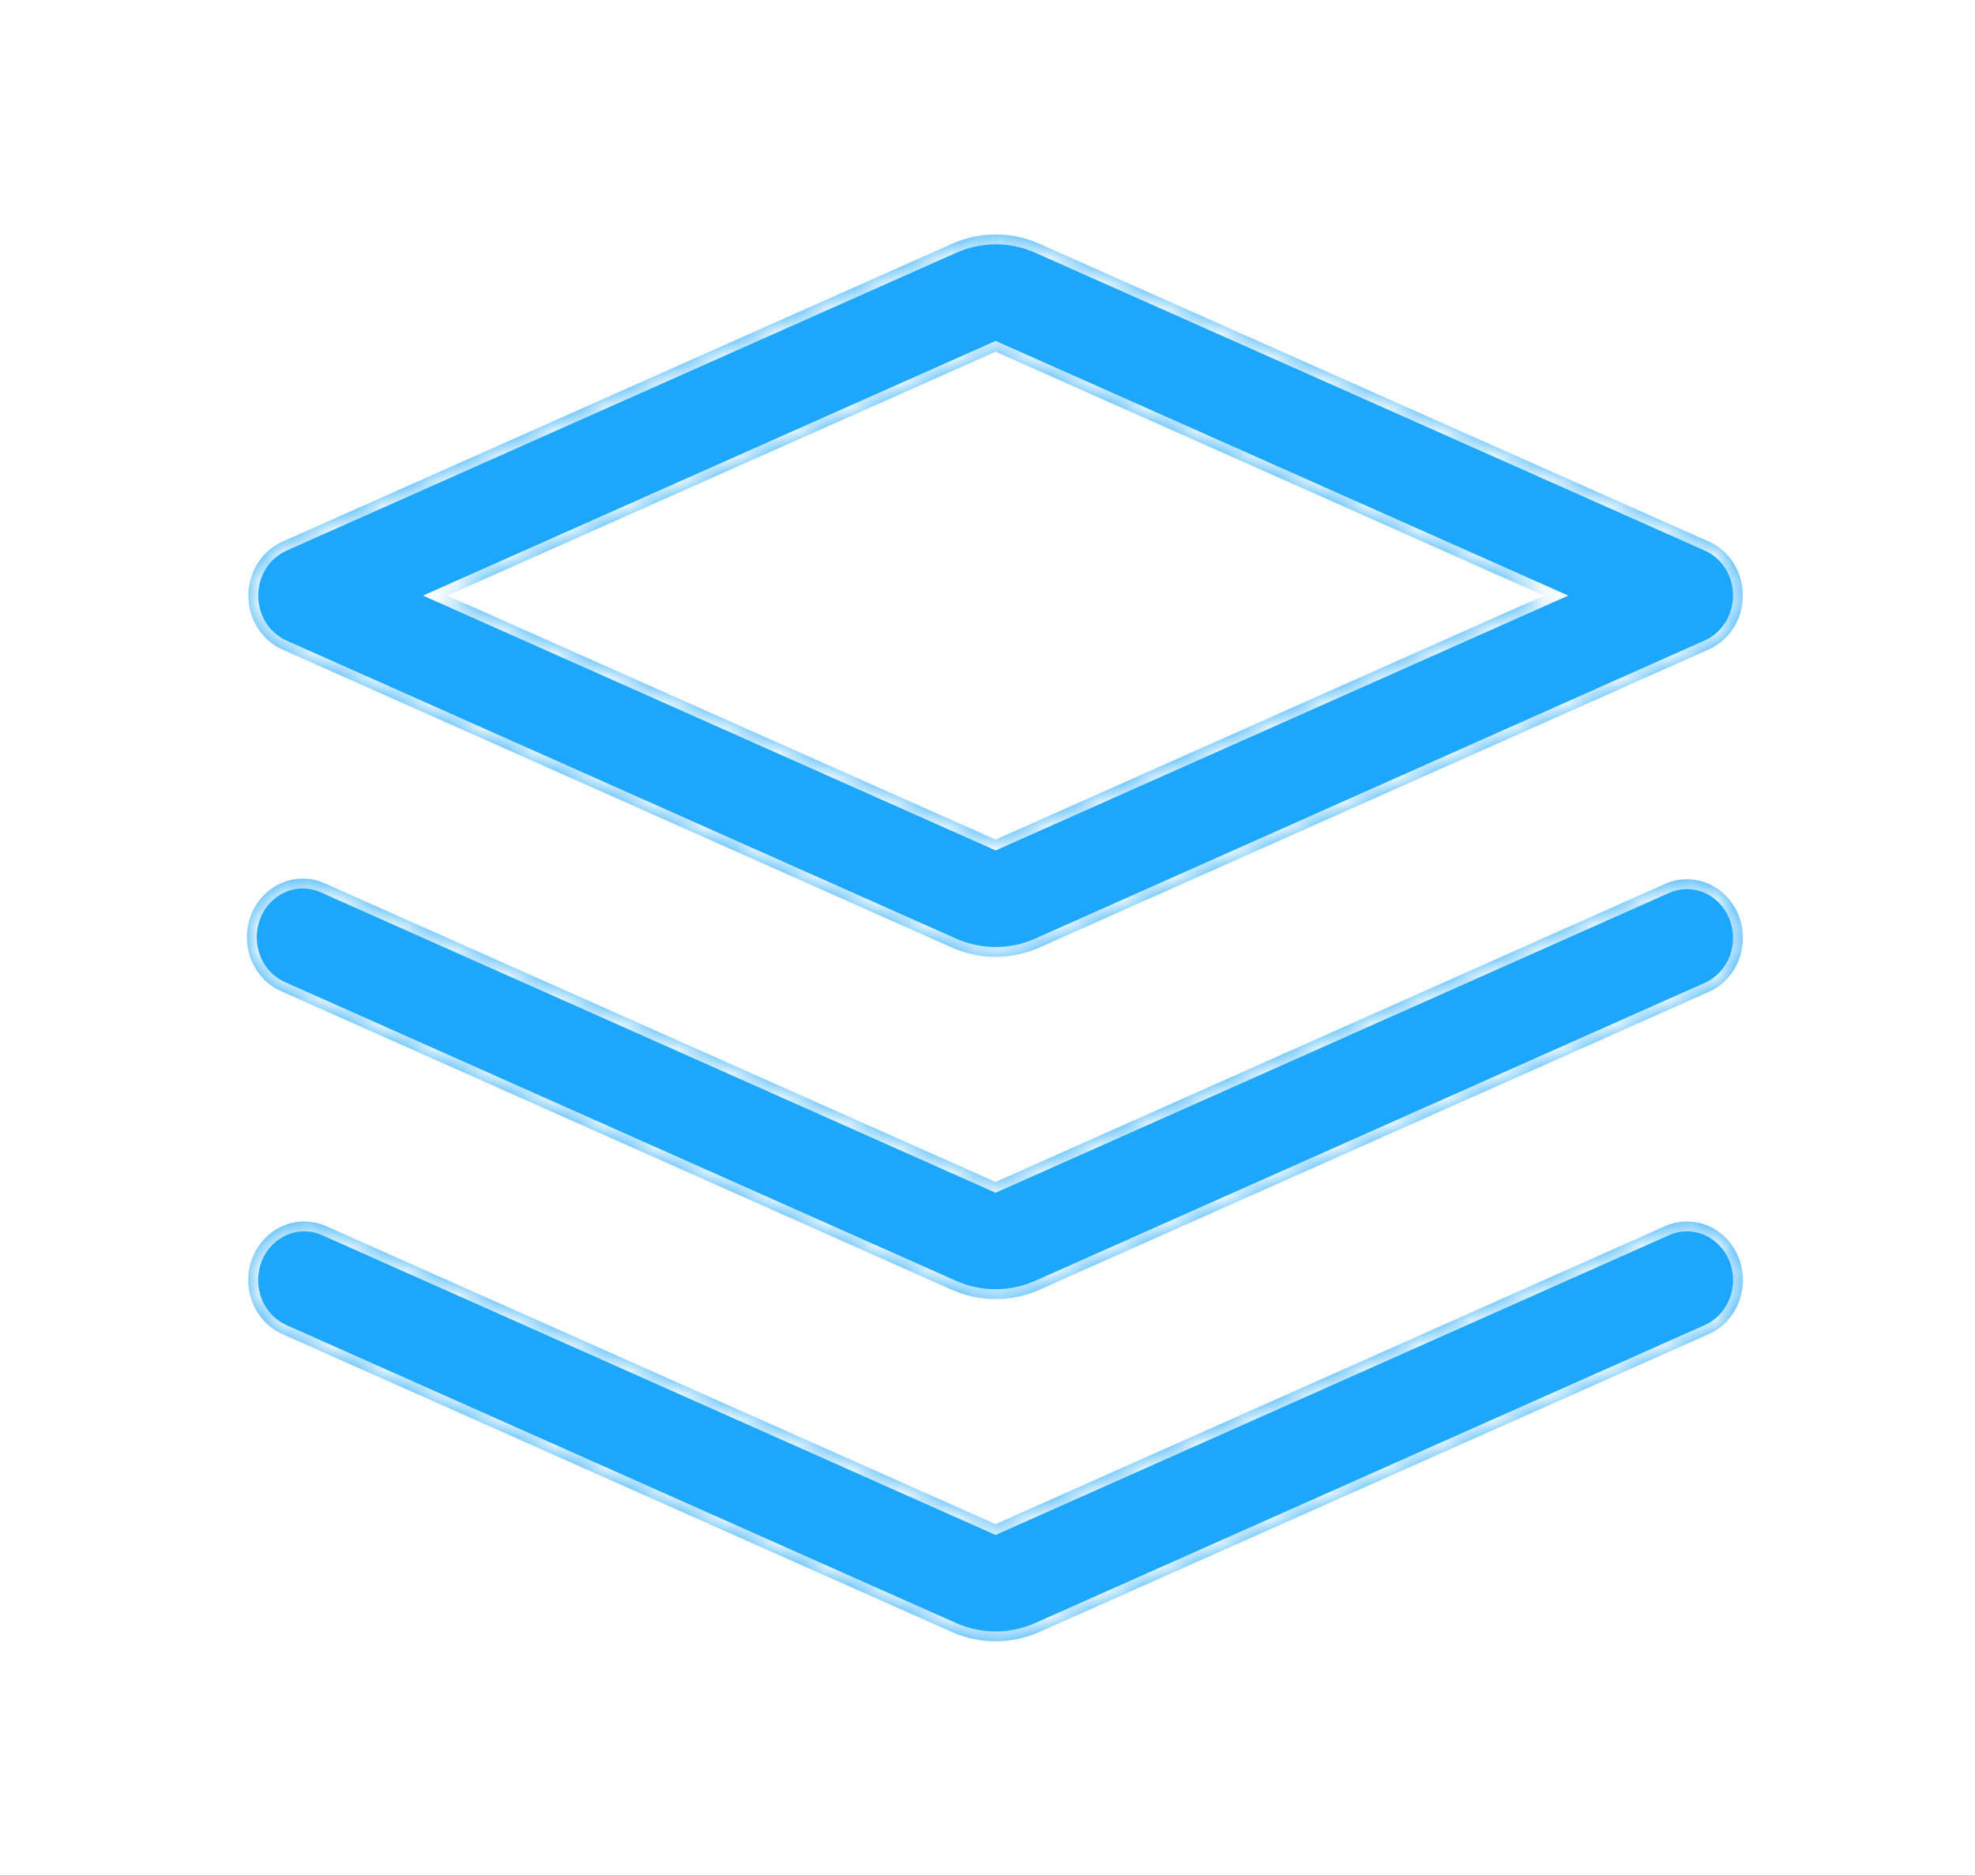
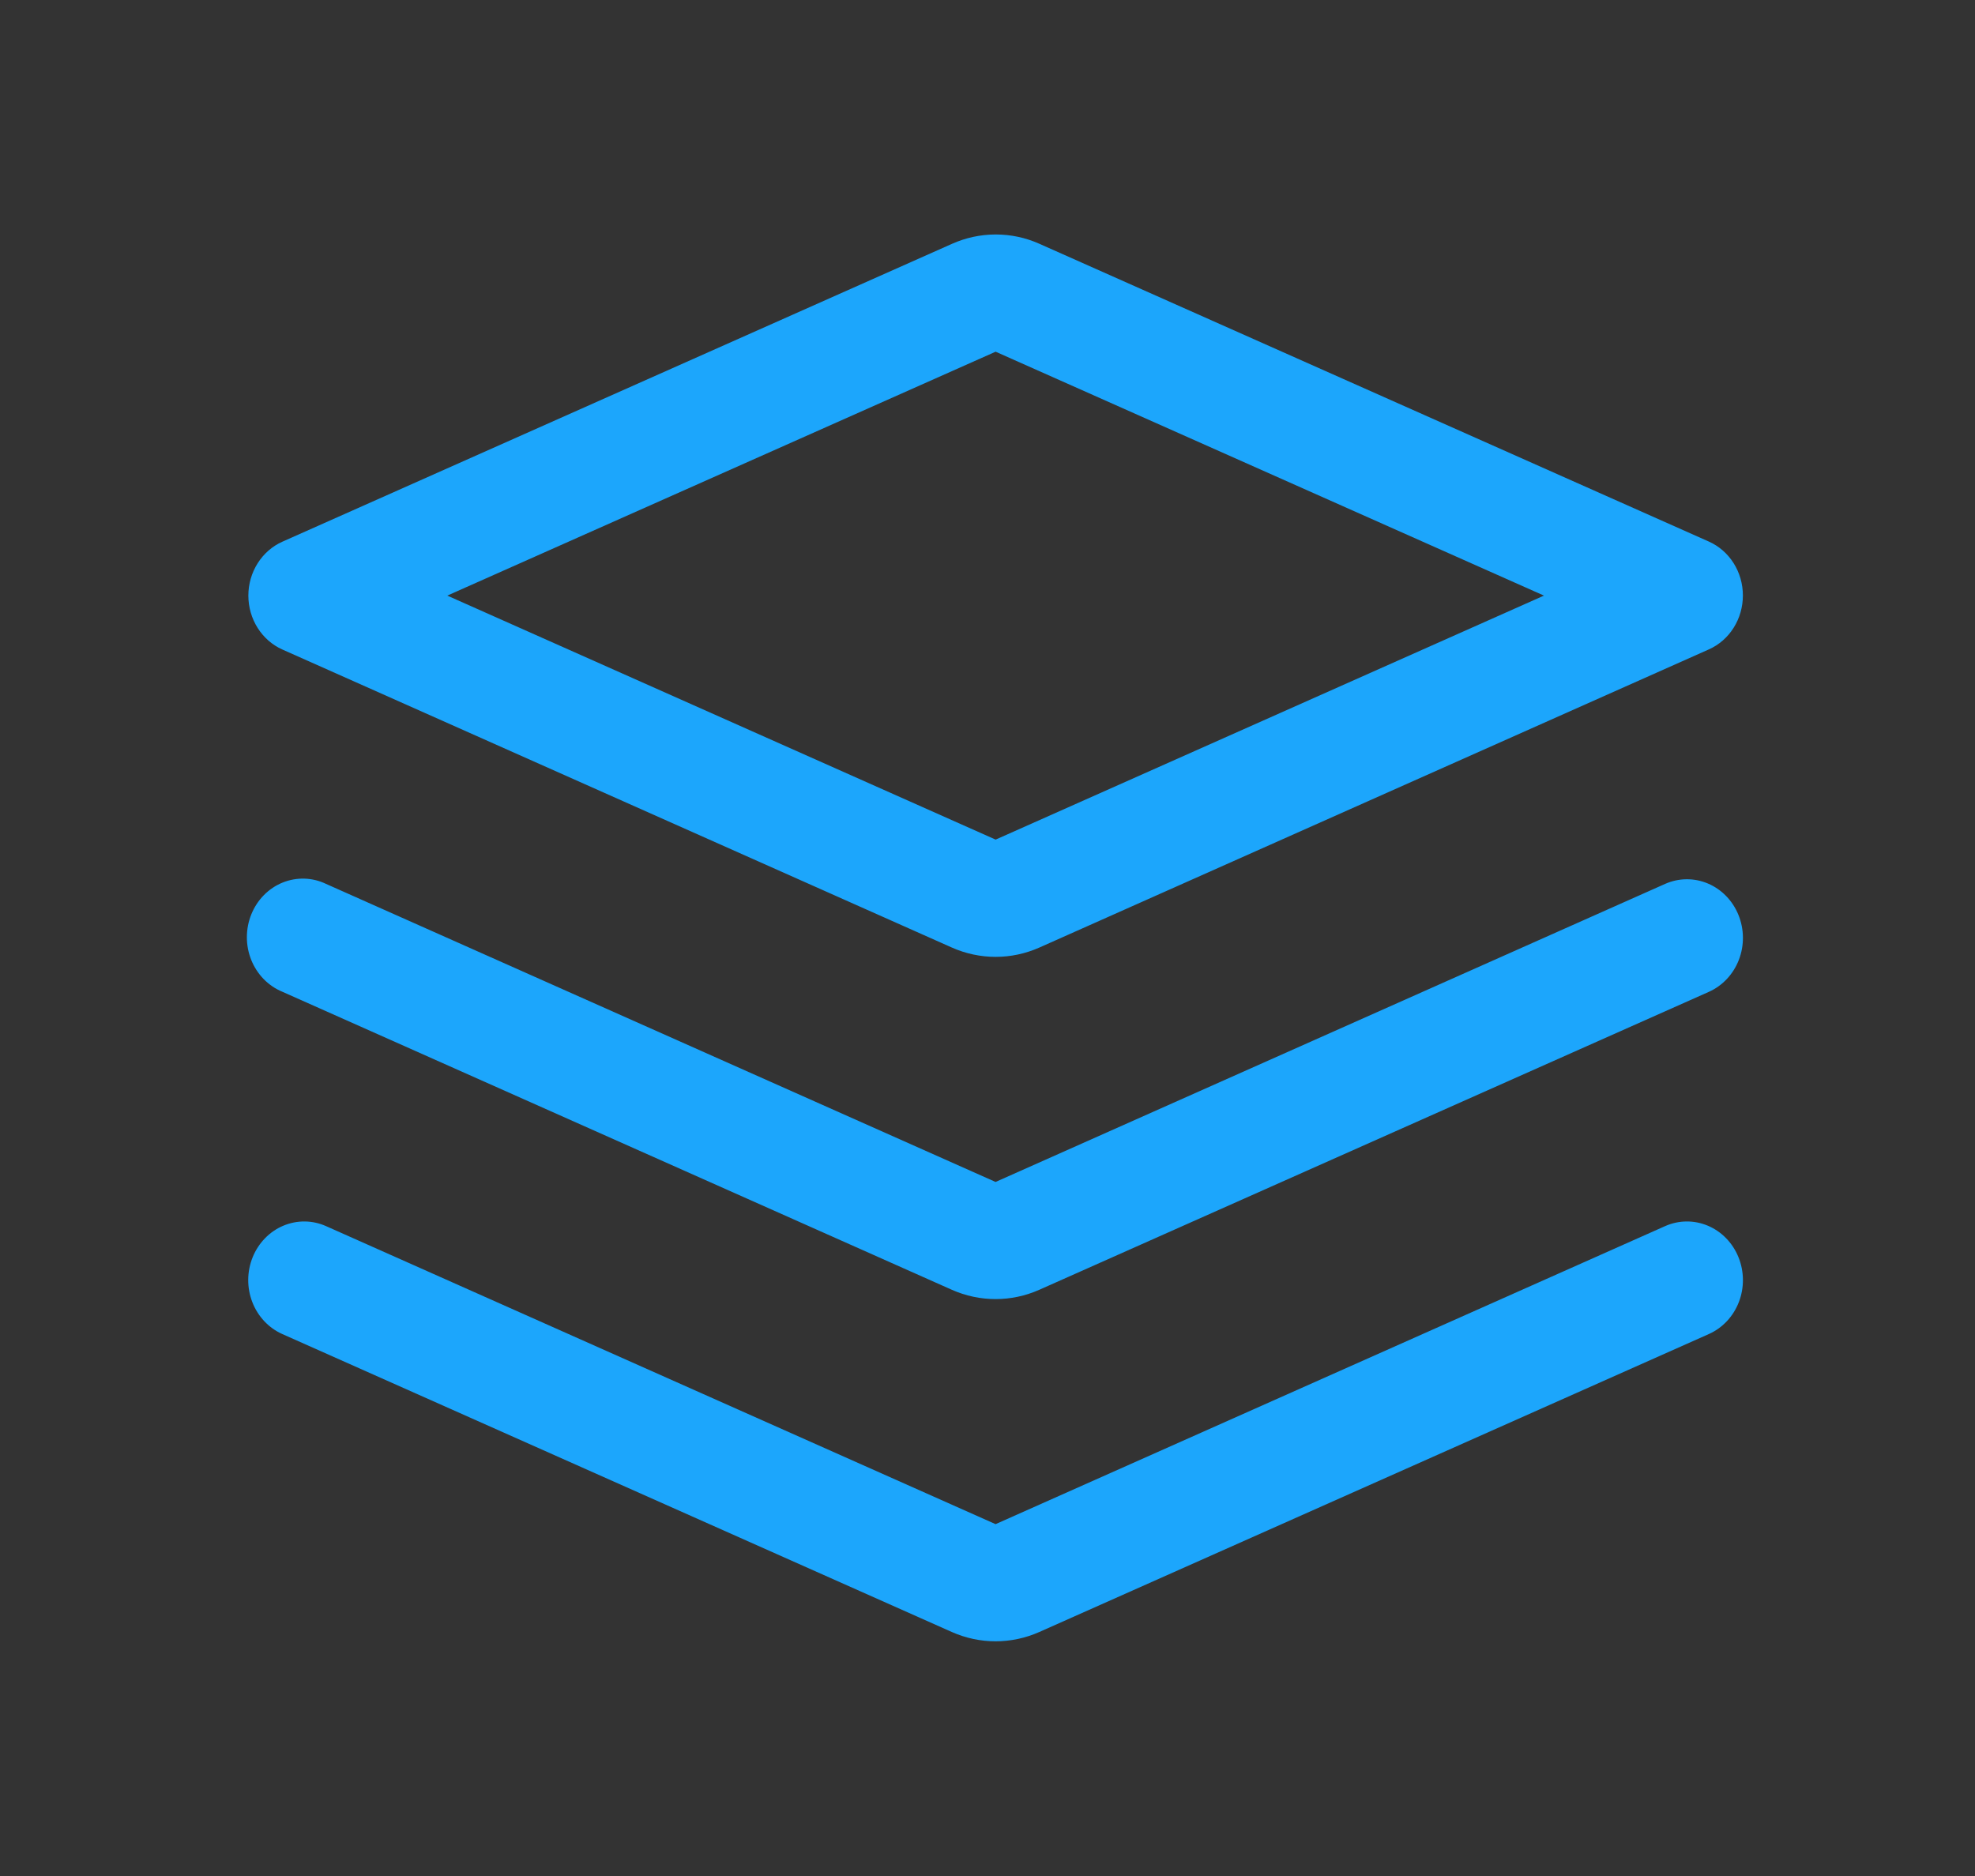
<svg xmlns="http://www.w3.org/2000/svg" width="80" height="76" viewBox="0 0 80 76" fill="none">
  <rect x="0" y="0" width="80" height="76" fill="#333333" stroke="none" />
-   <rect width="80" height="75.991" fill="white" />
  <mask id="path-1-inside-1" fill="white">
-     <path fill-rule="evenodd" clip-rule="evenodd" d="M40.329 14.248L18.118 24.129L40.329 34.014L62.54 24.129L40.329 14.248ZM42.101 9.876L69.22 21.94C69.629 22.122 69.978 22.427 70.223 22.815C70.468 23.203 70.598 23.659 70.598 24.124C70.598 24.59 70.468 25.045 70.223 25.433C69.978 25.822 69.629 26.126 69.22 26.308L42.101 38.387C40.968 38.89 39.69 38.89 38.557 38.387L11.438 26.313C11.029 26.131 10.681 25.826 10.436 25.438C10.191 25.05 10.06 24.594 10.06 24.129C10.06 23.663 10.191 23.208 10.436 22.82C10.681 22.432 11.029 22.127 11.438 21.945L38.557 9.88C39.117 9.629 39.72 9.5 40.329 9.499C40.938 9.498 41.541 9.626 42.101 9.876ZM67.446 35.809C68 35.563 68.624 35.557 69.182 35.793C69.739 36.029 70.184 36.487 70.419 37.067C70.654 37.647 70.66 38.301 70.435 38.885C70.209 39.469 69.772 39.935 69.218 40.182L42.099 52.251C40.966 52.754 39.688 52.754 38.555 52.251L11.436 40.177C11.154 40.061 10.898 39.886 10.681 39.665C10.465 39.443 10.293 39.178 10.176 38.886C10.059 38.593 9.999 38.279 10 37.962C10.001 37.645 10.062 37.331 10.181 37.039C10.299 36.748 10.472 36.483 10.689 36.263C10.907 36.042 11.164 35.869 11.446 35.755C11.729 35.64 12.03 35.586 12.332 35.595C12.635 35.604 12.933 35.677 13.208 35.809L40.327 47.883L67.446 35.809ZM69.182 49.657C68.624 49.421 68 49.426 67.446 49.673L40.327 61.746L13.208 49.673C12.655 49.426 12.03 49.421 11.473 49.657C11.197 49.773 10.945 49.946 10.733 50.165C10.521 50.383 10.351 50.644 10.235 50.931C10.119 51.218 10.057 51.526 10.055 51.838C10.052 52.15 10.108 52.459 10.22 52.749C10.445 53.333 10.883 53.799 11.436 54.045L38.555 66.115C39.688 66.618 40.966 66.618 42.099 66.115L69.218 54.045C69.772 53.799 70.209 53.333 70.435 52.749C70.66 52.165 70.654 51.511 70.419 50.931C70.184 50.351 69.739 49.893 69.182 49.657Z" />
-   </mask>
+     </mask>
  <path fill-rule="evenodd" clip-rule="evenodd" d="M40.329 14.248L18.118 24.129L40.329 34.014L62.54 24.129L40.329 14.248ZM42.101 9.876L69.22 21.94C69.629 22.122 69.978 22.427 70.223 22.815C70.468 23.203 70.598 23.659 70.598 24.124C70.598 24.59 70.468 25.045 70.223 25.433C69.978 25.822 69.629 26.126 69.22 26.308L42.101 38.387C40.968 38.89 39.69 38.89 38.557 38.387L11.438 26.313C11.029 26.131 10.681 25.826 10.436 25.438C10.191 25.05 10.06 24.594 10.06 24.129C10.06 23.663 10.191 23.208 10.436 22.82C10.681 22.432 11.029 22.127 11.438 21.945L38.557 9.88C39.117 9.629 39.72 9.5 40.329 9.499C40.938 9.498 41.541 9.626 42.101 9.876ZM67.446 35.809C68 35.563 68.624 35.557 69.182 35.793C69.739 36.029 70.184 36.487 70.419 37.067C70.654 37.647 70.66 38.301 70.435 38.885C70.209 39.469 69.772 39.935 69.218 40.182L42.099 52.251C40.966 52.754 39.688 52.754 38.555 52.251L11.436 40.177C11.154 40.061 10.898 39.886 10.681 39.665C10.465 39.443 10.293 39.178 10.176 38.886C10.059 38.593 9.999 38.279 10 37.962C10.001 37.645 10.062 37.331 10.181 37.039C10.299 36.748 10.472 36.483 10.689 36.263C10.907 36.042 11.164 35.869 11.446 35.755C11.729 35.64 12.03 35.586 12.332 35.595C12.635 35.604 12.933 35.677 13.208 35.809L40.327 47.883L67.446 35.809ZM69.182 49.657C68.624 49.421 68 49.426 67.446 49.673L40.327 61.746L13.208 49.673C12.655 49.426 12.03 49.421 11.473 49.657C11.197 49.773 10.945 49.946 10.733 50.165C10.521 50.383 10.351 50.644 10.235 50.931C10.119 51.218 10.057 51.526 10.055 51.838C10.052 52.15 10.108 52.459 10.22 52.749C10.445 53.333 10.883 53.799 11.436 54.045L38.555 66.115C39.688 66.618 40.966 66.618 42.099 66.115L69.218 54.045C69.772 53.799 70.209 53.333 70.435 52.749C70.66 52.165 70.654 51.511 70.419 50.931C70.184 50.351 69.739 49.893 69.182 49.657Z" fill="#1CA6FC" />
-   <path d="M18.118 24.129L17.956 23.763L17.134 24.129L17.955 24.494L18.118 24.129ZM40.329 14.248L40.492 13.883L40.329 13.811L40.167 13.883L40.329 14.248ZM40.329 34.014L40.166 34.38L40.329 34.452L40.492 34.38L40.329 34.014ZM62.54 24.129L62.703 24.494L63.524 24.129L62.703 23.763L62.54 24.129ZM69.22 21.94L69.383 21.575L69.383 21.575L69.22 21.94ZM42.101 9.876L41.938 10.241L41.939 10.241L42.101 9.876ZM69.22 26.308L69.383 26.674L69.383 26.674L69.22 26.308ZM42.101 38.387L42.264 38.752L42.264 38.752L42.101 38.387ZM38.557 38.387L38.395 38.752L38.395 38.752L38.557 38.387ZM11.438 26.313L11.275 26.678L11.275 26.678L11.438 26.313ZM10.436 25.438L10.774 25.224L10.436 25.438ZM10.436 22.82L10.774 23.033L10.436 22.82ZM11.438 21.945L11.275 21.579L11.275 21.58L11.438 21.945ZM38.557 9.88L38.72 10.246L38.721 10.245L38.557 9.88ZM40.329 9.499L40.328 9.099L40.329 9.499ZM69.182 35.793L69.338 35.424L69.182 35.793ZM67.446 35.809L67.284 35.443L67.284 35.443L67.446 35.809ZM70.419 37.067L70.79 36.917V36.917L70.419 37.067ZM70.435 38.885L70.808 39.029V39.029L70.435 38.885ZM69.218 40.182L69.056 39.816L69.056 39.816L69.218 40.182ZM42.099 52.251L42.261 52.616L42.262 52.616L42.099 52.251ZM38.555 52.251L38.392 52.616L38.393 52.616L38.555 52.251ZM11.436 40.177L11.599 39.811L11.588 39.807L11.436 40.177ZM10.681 39.665L10.395 39.944H10.395L10.681 39.665ZM10.176 38.886L10.548 38.737V38.737L10.176 38.886ZM10 37.962L9.6 37.961L10 37.962ZM10.181 37.039L10.551 37.19L10.181 37.039ZM10.689 36.263L10.404 35.982H10.404L10.689 36.263ZM11.446 35.755L11.296 35.384H11.296L11.446 35.755ZM13.208 35.809L13.035 36.17L13.045 36.174L13.208 35.809ZM40.327 47.883L40.164 48.248L40.327 48.321L40.49 48.248L40.327 47.883ZM67.446 49.673L67.284 49.307L67.284 49.307L67.446 49.673ZM69.182 49.657L69.338 49.288H69.338L69.182 49.657ZM40.327 61.746L40.164 62.112L40.327 62.184L40.49 62.112L40.327 61.746ZM13.208 49.673L13.371 49.307L13.371 49.307L13.208 49.673ZM11.473 49.657L11.317 49.288H11.317L11.473 49.657ZM10.235 50.931L9.864 50.781L10.235 50.931ZM10.055 51.838L9.655 51.835L10.055 51.838ZM10.22 52.749L9.847 52.893H9.847L10.22 52.749ZM11.436 54.045L11.599 53.68L11.599 53.68L11.436 54.045ZM38.555 66.115L38.393 66.48L38.393 66.48L38.555 66.115ZM42.099 66.115L42.262 66.48L42.262 66.48L42.099 66.115ZM69.218 54.045L69.056 53.68L69.056 53.68L69.218 54.045ZM70.435 52.749L70.808 52.893L70.808 52.893L70.435 52.749ZM70.419 50.931L70.049 51.081L70.419 50.931ZM18.281 24.494L40.492 14.614L40.167 13.883L17.956 23.763L18.281 24.494ZM40.492 33.649L18.281 23.764L17.955 24.494L40.166 34.38L40.492 33.649ZM62.378 23.764L40.166 33.649L40.492 34.38L62.703 24.494L62.378 23.764ZM40.167 14.614L62.378 24.494L62.703 23.763L40.492 13.883L40.167 14.614ZM69.383 21.575L42.264 9.51L41.939 10.241L69.058 22.306L69.383 21.575ZM70.561 22.602C70.275 22.148 69.866 21.79 69.383 21.575L69.057 22.305C69.392 22.455 69.68 22.705 69.884 23.029L70.561 22.602ZM70.998 24.124C70.998 23.584 70.847 23.055 70.561 22.602L69.884 23.029C70.088 23.352 70.198 23.733 70.198 24.124H70.998ZM70.561 25.647C70.847 25.193 70.998 24.664 70.998 24.124H70.198C70.198 24.515 70.088 24.896 69.884 25.22L70.561 25.647ZM69.383 26.674C69.866 26.458 70.275 26.1 70.561 25.647L69.884 25.22C69.68 25.543 69.392 25.794 69.057 25.943L69.383 26.674ZM42.264 38.752L69.383 26.674L69.058 25.943L41.938 38.021L42.264 38.752ZM38.395 38.752C39.631 39.302 41.027 39.302 42.264 38.752L41.939 38.021C40.909 38.479 39.749 38.479 38.72 38.021L38.395 38.752ZM11.275 26.678L38.395 38.752L38.72 38.021L11.601 25.948L11.275 26.678ZM10.097 25.651C10.383 26.105 10.792 26.463 11.275 26.678L11.601 25.948C11.266 25.798 10.978 25.548 10.774 25.224L10.097 25.651ZM9.66 24.129C9.66 24.669 9.811 25.198 10.097 25.651L10.774 25.224C10.57 24.901 10.46 24.52 10.46 24.129H9.66ZM10.097 22.607C9.811 23.06 9.66 23.589 9.66 24.129H10.46C10.46 23.738 10.57 23.357 10.774 23.033L10.097 22.607ZM11.275 21.58C10.792 21.795 10.383 22.153 10.097 22.607L10.774 23.033C10.978 22.71 11.266 22.459 11.601 22.31L11.275 21.58ZM38.395 9.515L11.275 21.579L11.601 22.31L38.72 10.246L38.395 9.515ZM40.328 9.099C39.663 9.1 39.004 9.242 38.394 9.515L38.721 10.245C39.23 10.017 39.777 9.9 40.329 9.899L40.328 9.099ZM42.264 9.51C41.652 9.238 40.994 9.098 40.328 9.099L40.329 9.899C40.882 9.898 41.429 10.014 41.938 10.241L42.264 9.51ZM69.338 35.424C68.678 35.145 67.938 35.152 67.284 35.443L67.609 36.174C68.061 35.973 68.57 35.968 69.026 36.161L69.338 35.424ZM70.79 36.917C70.517 36.242 69.996 35.703 69.338 35.424L69.026 36.161C69.482 36.354 69.852 36.732 70.049 37.217L70.79 36.917ZM70.808 39.029C71.07 38.35 71.063 37.591 70.79 36.917L70.049 37.217C70.245 37.703 70.25 38.252 70.061 38.741L70.808 39.029ZM69.381 40.547C70.035 40.256 70.546 39.708 70.808 39.029L70.061 38.741C69.873 39.23 69.509 39.614 69.056 39.816L69.381 40.547ZM42.262 52.616L69.381 40.547L69.056 39.816L41.937 51.885L42.262 52.616ZM38.393 52.616C39.629 53.166 41.025 53.166 42.261 52.616L41.937 51.885C40.907 52.343 39.747 52.343 38.718 51.885L38.393 52.616ZM11.273 40.542L38.392 52.616L38.718 51.885L11.599 39.811L11.273 40.542ZM10.395 39.944C10.649 40.204 10.951 40.409 11.283 40.547L11.588 39.807C11.358 39.712 11.147 39.569 10.968 39.385L10.395 39.944ZM9.805 39.034C9.941 39.375 10.141 39.684 10.395 39.944L10.968 39.385C10.789 39.202 10.645 38.982 10.548 38.737L9.805 39.034ZM9.6 37.961C9.599 38.329 9.669 38.694 9.805 39.034L10.548 38.737C10.45 38.492 10.399 38.229 10.4 37.963L9.6 37.961ZM9.81 36.889C9.672 37.229 9.601 37.593 9.6 37.961L10.4 37.963C10.401 37.697 10.452 37.434 10.551 37.19L9.81 36.889ZM10.404 35.982C10.149 36.241 9.948 36.549 9.81 36.889L10.551 37.19C10.65 36.946 10.794 36.726 10.974 36.544L10.404 35.982ZM11.296 35.384C10.962 35.52 10.659 35.723 10.404 35.982L10.974 36.544C11.154 36.361 11.366 36.219 11.597 36.125L11.296 35.384ZM12.345 35.195C11.986 35.184 11.629 35.249 11.296 35.384L11.597 36.125C11.828 36.031 12.074 35.987 12.32 35.995L12.345 35.195ZM13.381 35.448C13.056 35.292 12.703 35.206 12.345 35.195L12.32 35.995C12.566 36.002 12.81 36.062 13.035 36.169L13.381 35.448ZM40.49 47.517L13.371 35.443L13.045 36.174L40.164 48.248L40.49 47.517ZM67.284 35.443L40.164 47.517L40.49 48.248L67.609 36.174L67.284 35.443ZM67.609 50.038C68.061 49.837 68.57 49.832 69.026 50.025L69.338 49.288C68.678 49.009 67.939 49.016 67.284 49.307L67.609 50.038ZM40.49 62.112L67.609 50.038L67.284 49.307L40.164 61.381L40.49 62.112ZM13.045 50.038L40.164 62.112L40.49 61.381L13.371 49.307L13.045 50.038ZM11.629 50.025C12.084 49.832 12.593 49.837 13.045 50.038L13.371 49.307C12.716 49.016 11.976 49.009 11.317 49.288L11.629 50.025ZM11.02 50.443C11.196 50.263 11.403 50.121 11.629 50.025L11.317 49.288C10.991 49.426 10.695 49.63 10.446 49.886L11.02 50.443ZM10.606 51.081C10.703 50.841 10.844 50.624 11.02 50.443L10.446 49.886C10.197 50.142 10 50.446 9.864 50.781L10.606 51.081ZM10.455 51.842C10.457 51.58 10.508 51.321 10.606 51.081L9.864 50.781C9.729 51.115 9.658 51.473 9.655 51.835L10.455 51.842ZM10.593 52.605C10.5 52.363 10.453 52.103 10.455 51.842L9.655 51.835C9.652 52.197 9.717 52.556 9.847 52.893L10.593 52.605ZM11.599 53.68C11.145 53.478 10.782 53.094 10.593 52.605L9.847 52.893C10.108 53.572 10.62 54.12 11.273 54.411L11.599 53.68ZM38.718 65.749L11.599 53.68L11.273 54.411L38.393 66.48L38.718 65.749ZM41.937 65.749C40.907 66.206 39.747 66.206 38.718 65.749L38.393 66.48C39.629 67.029 41.025 67.029 42.262 66.48L41.937 65.749ZM69.056 53.68L41.937 65.749L42.262 66.48L69.381 54.411L69.056 53.68ZM70.061 52.605C69.873 53.094 69.509 53.478 69.056 53.68L69.381 54.411C70.035 54.12 70.546 53.572 70.808 52.893L70.061 52.605ZM70.049 51.081C70.246 51.567 70.25 52.115 70.061 52.605L70.808 52.893C71.07 52.214 71.063 51.455 70.79 50.781L70.049 51.081ZM69.026 50.025C69.482 50.218 69.852 50.596 70.049 51.081L70.79 50.781C70.517 50.106 69.996 49.567 69.338 49.288L69.026 50.025Z" fill="white" mask="url(#path-1-inside-1)" />
</svg>